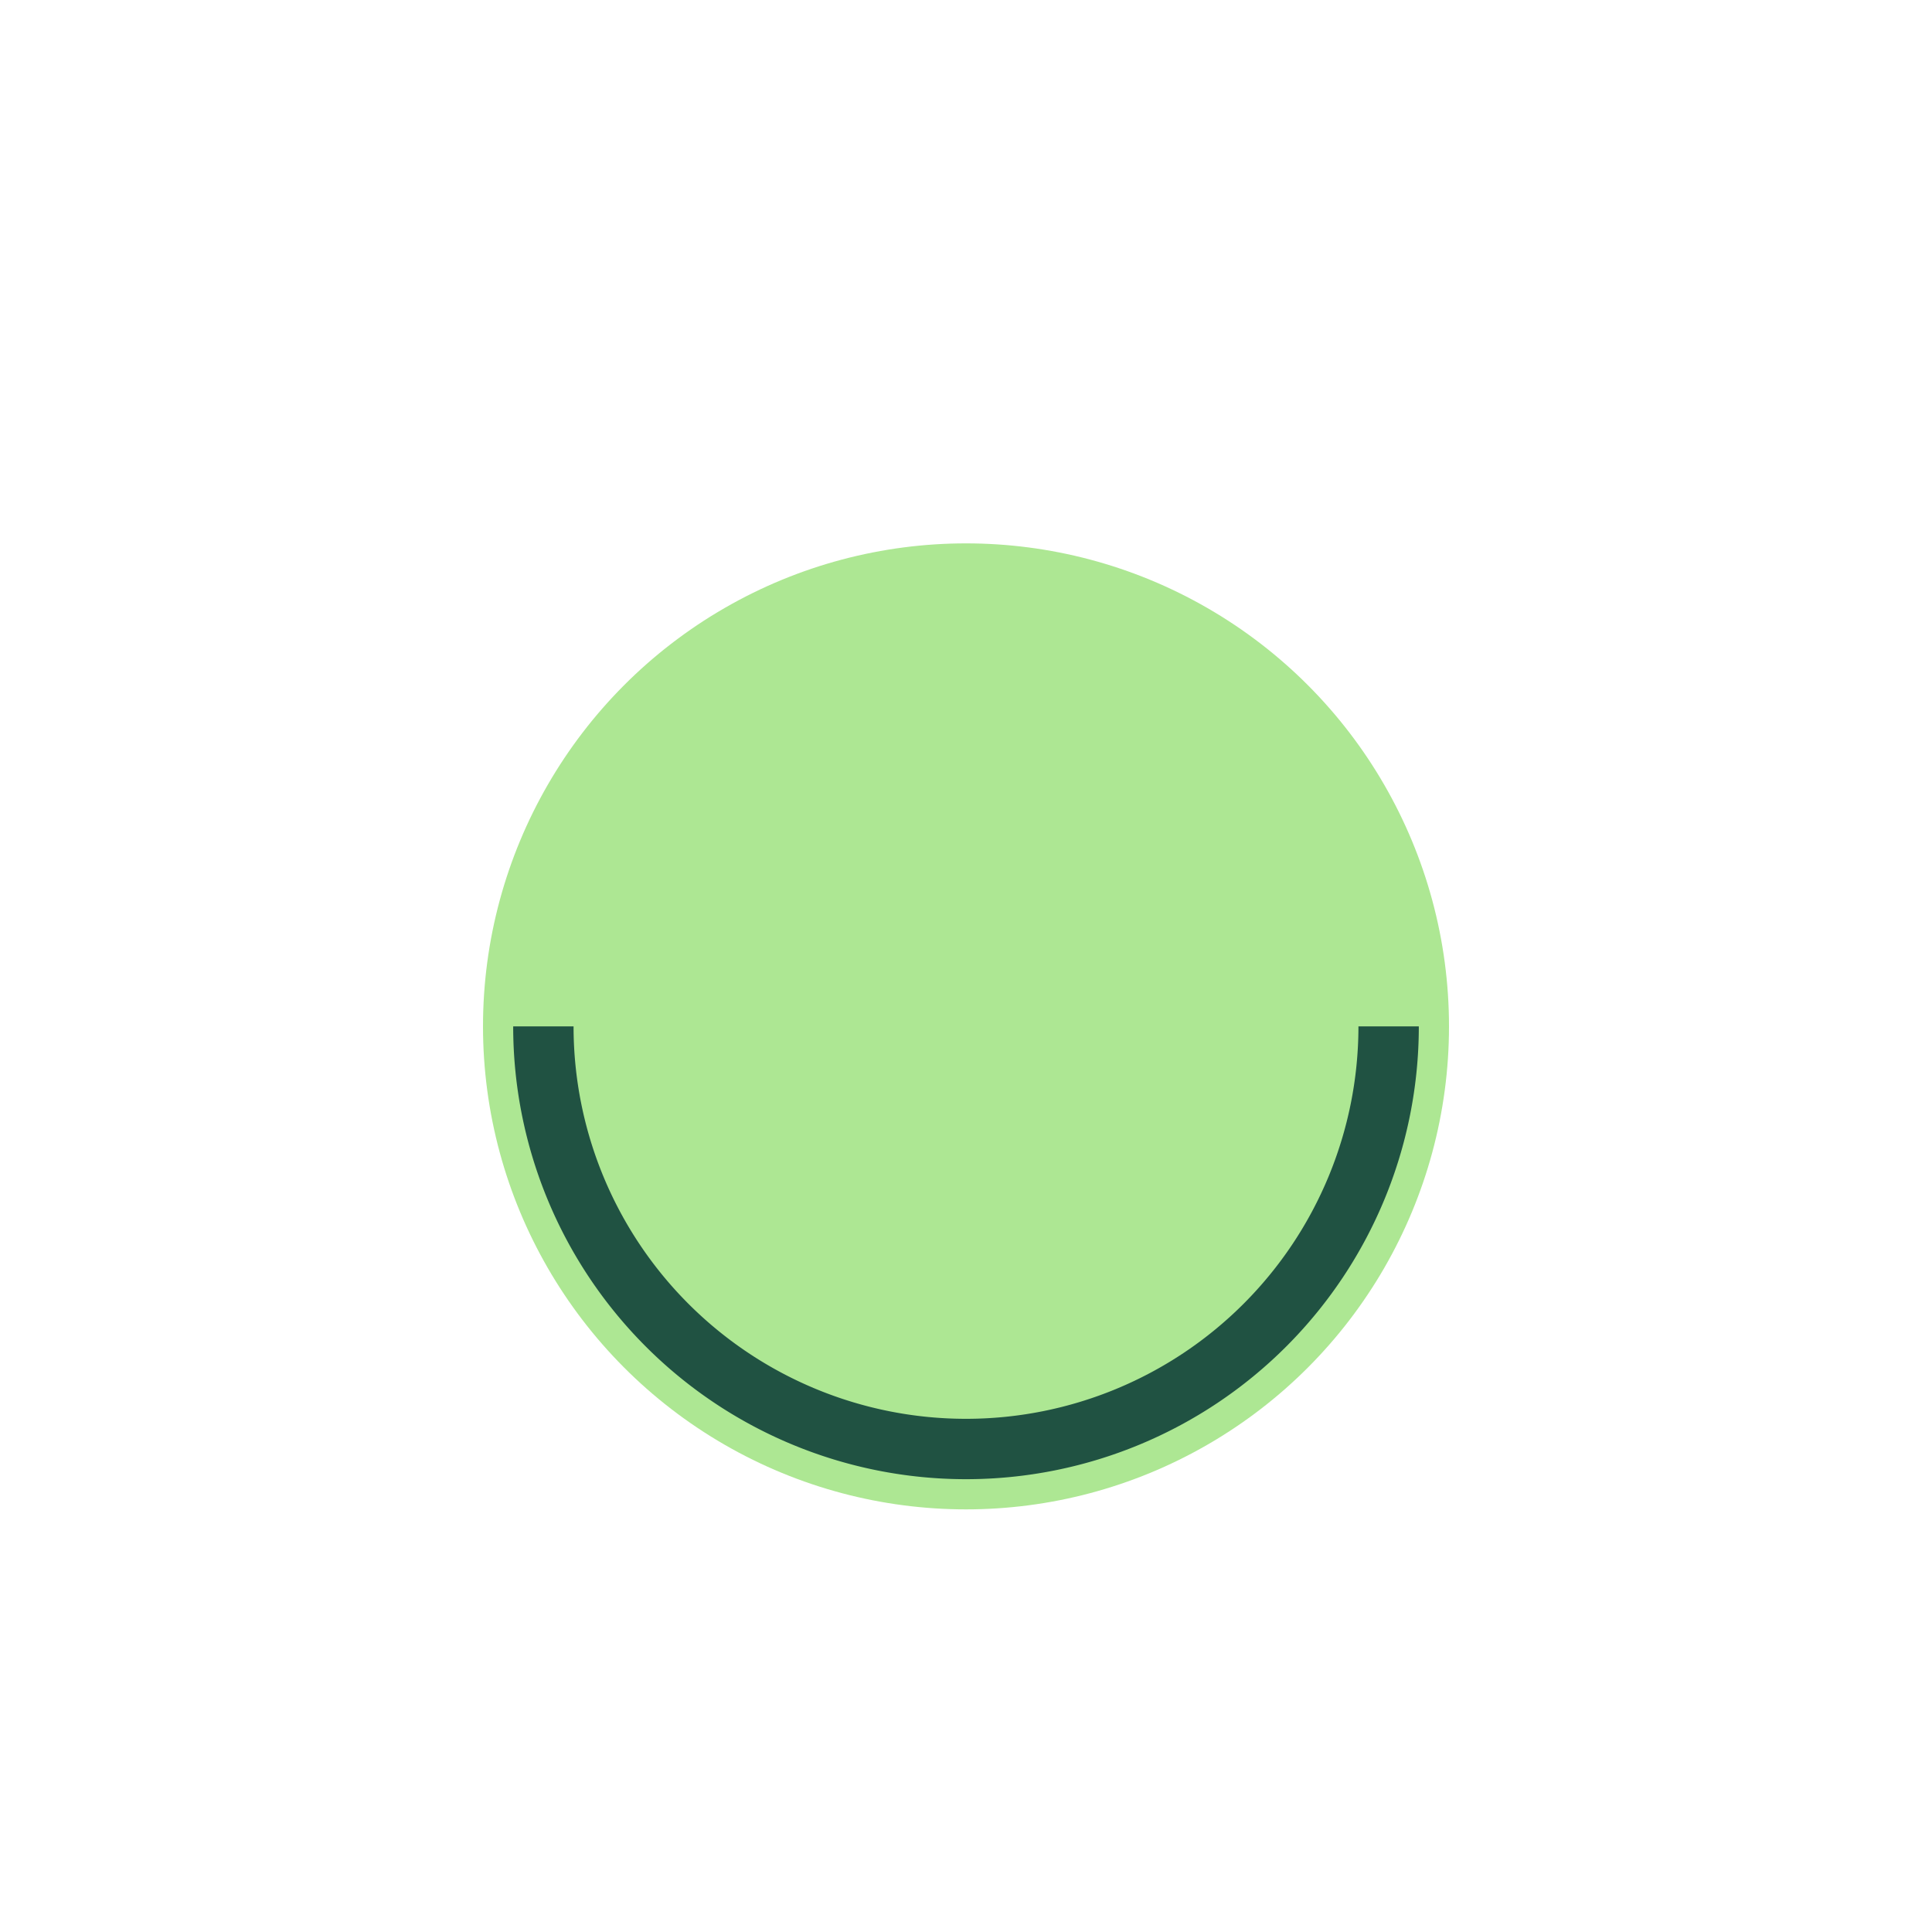
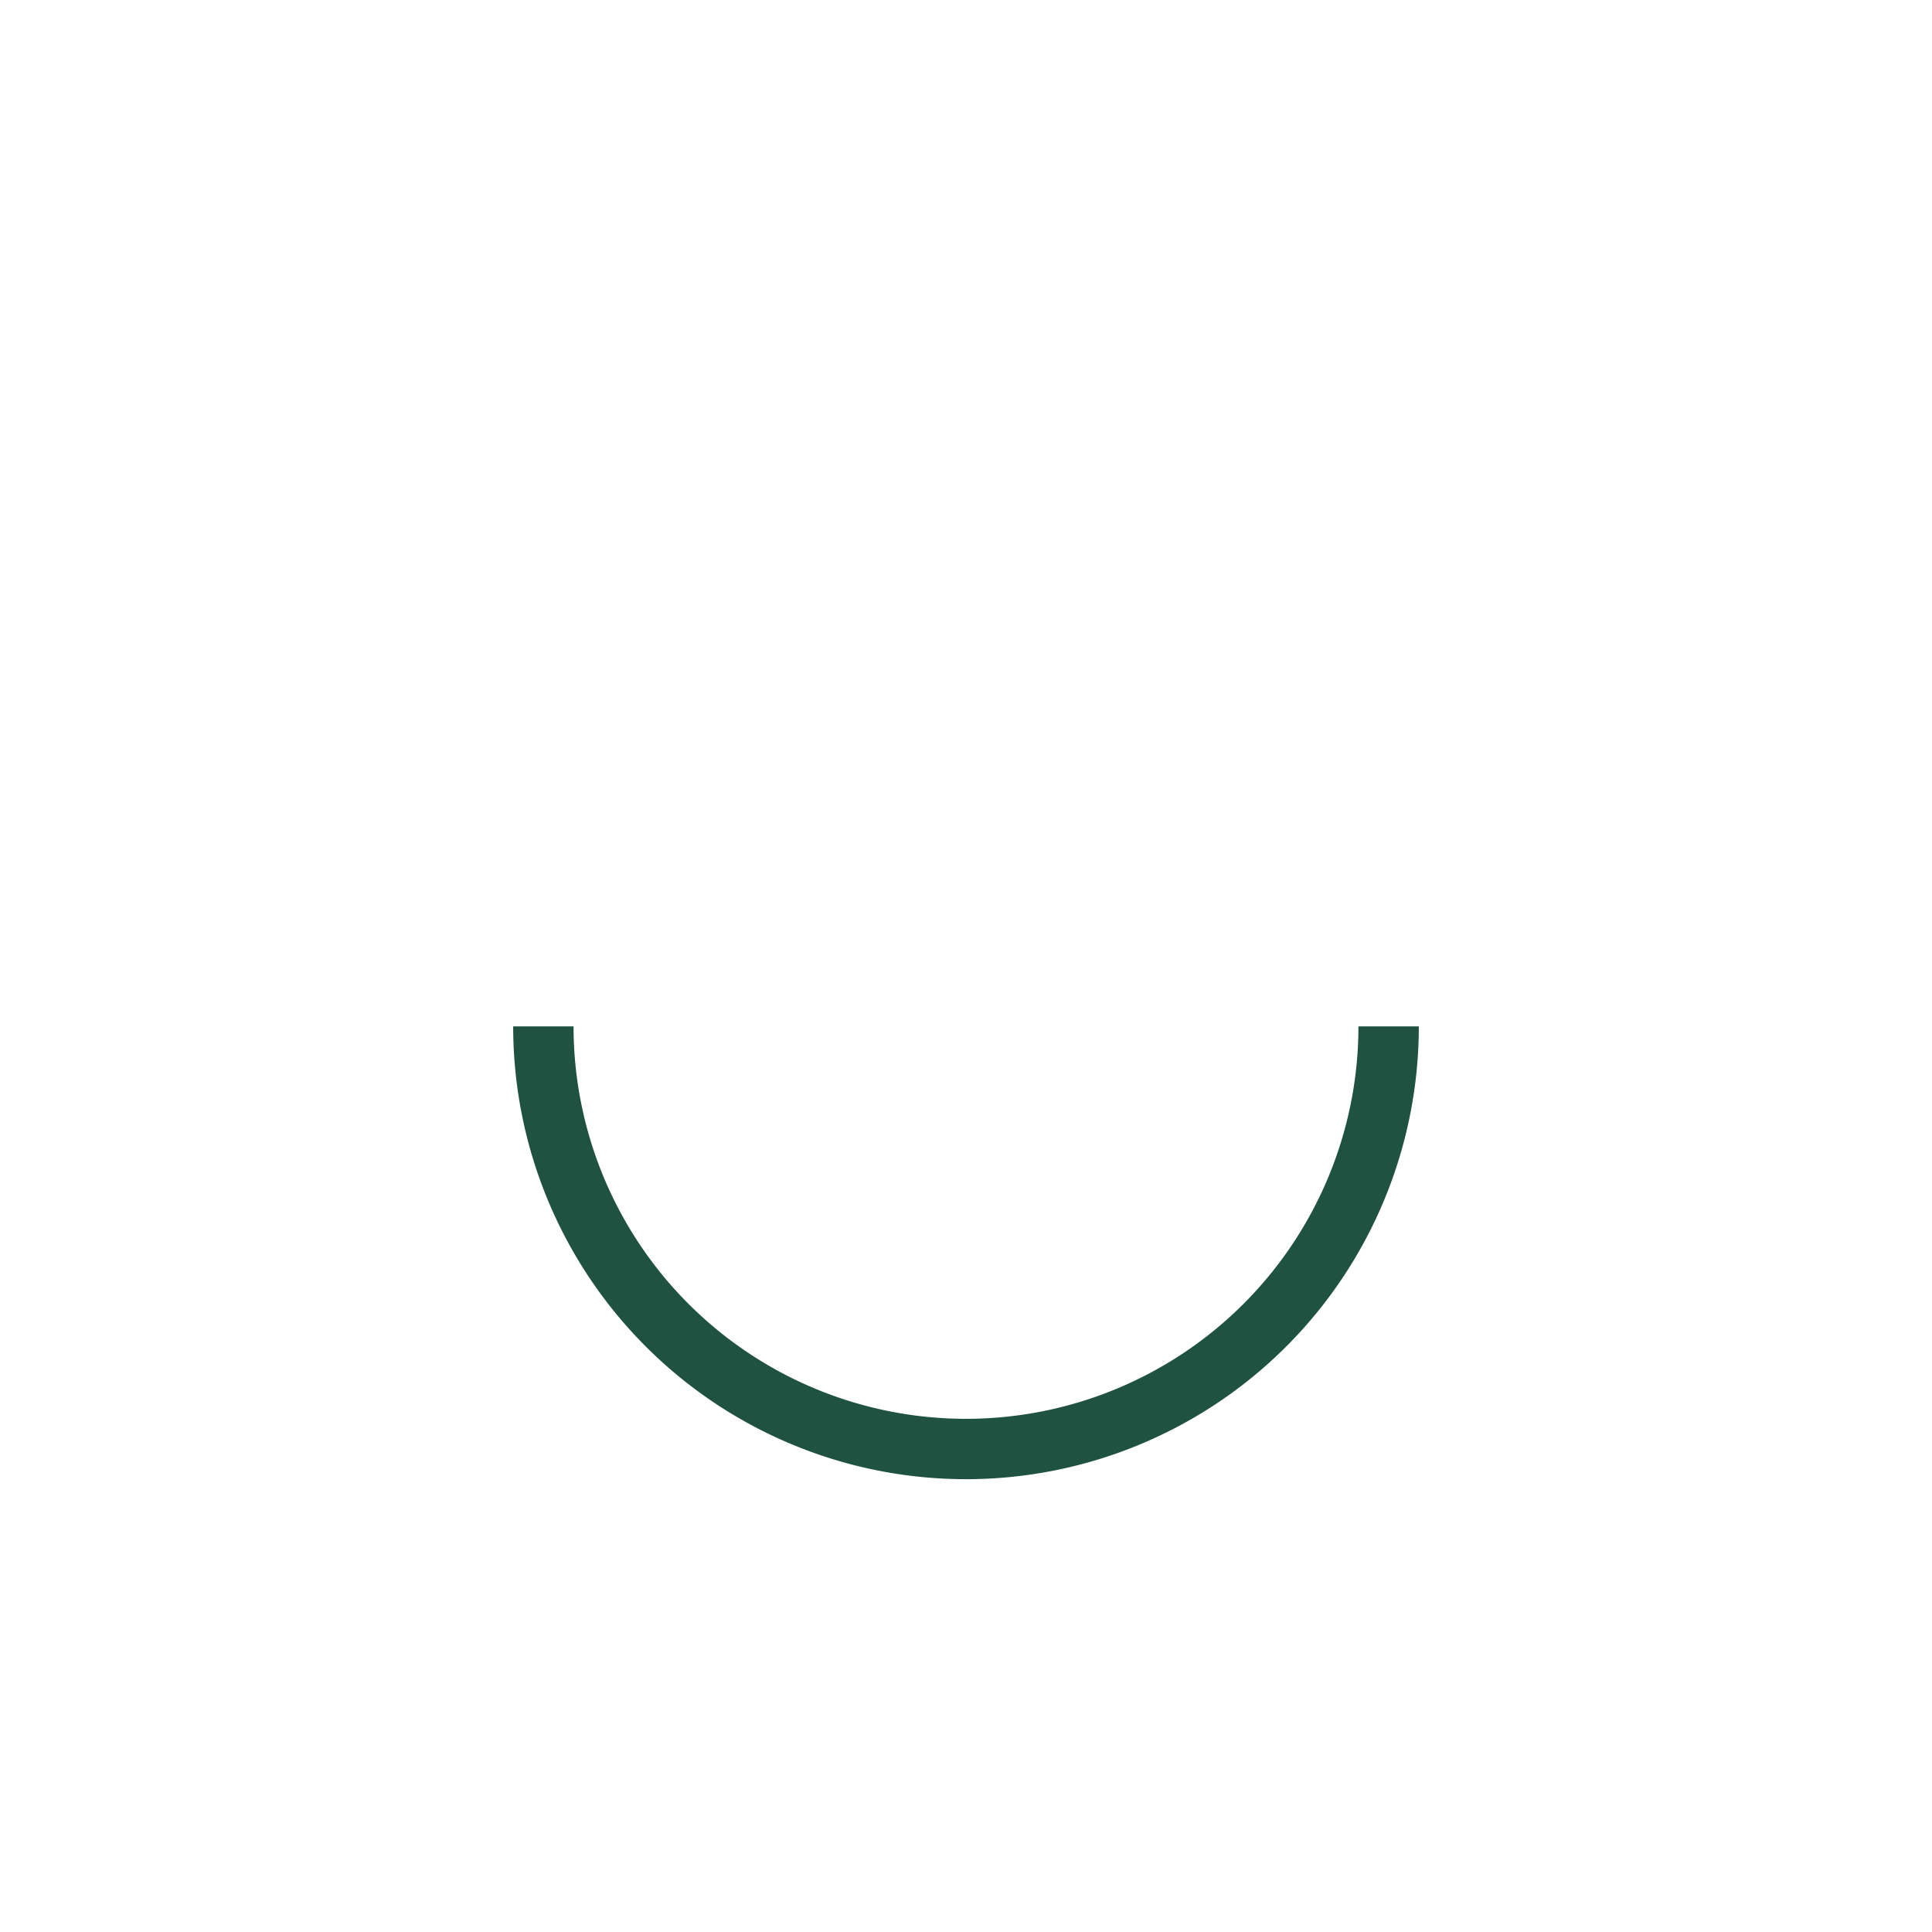
<svg xmlns="http://www.w3.org/2000/svg" width="32" height="32" viewBox="0 0 32 32">
-   <circle cx="16" cy="17" r="8" fill="#ADE793" />
  <path d="M9 17a7 7 0 0014 0" stroke="#205242" fill="none" />
</svg>